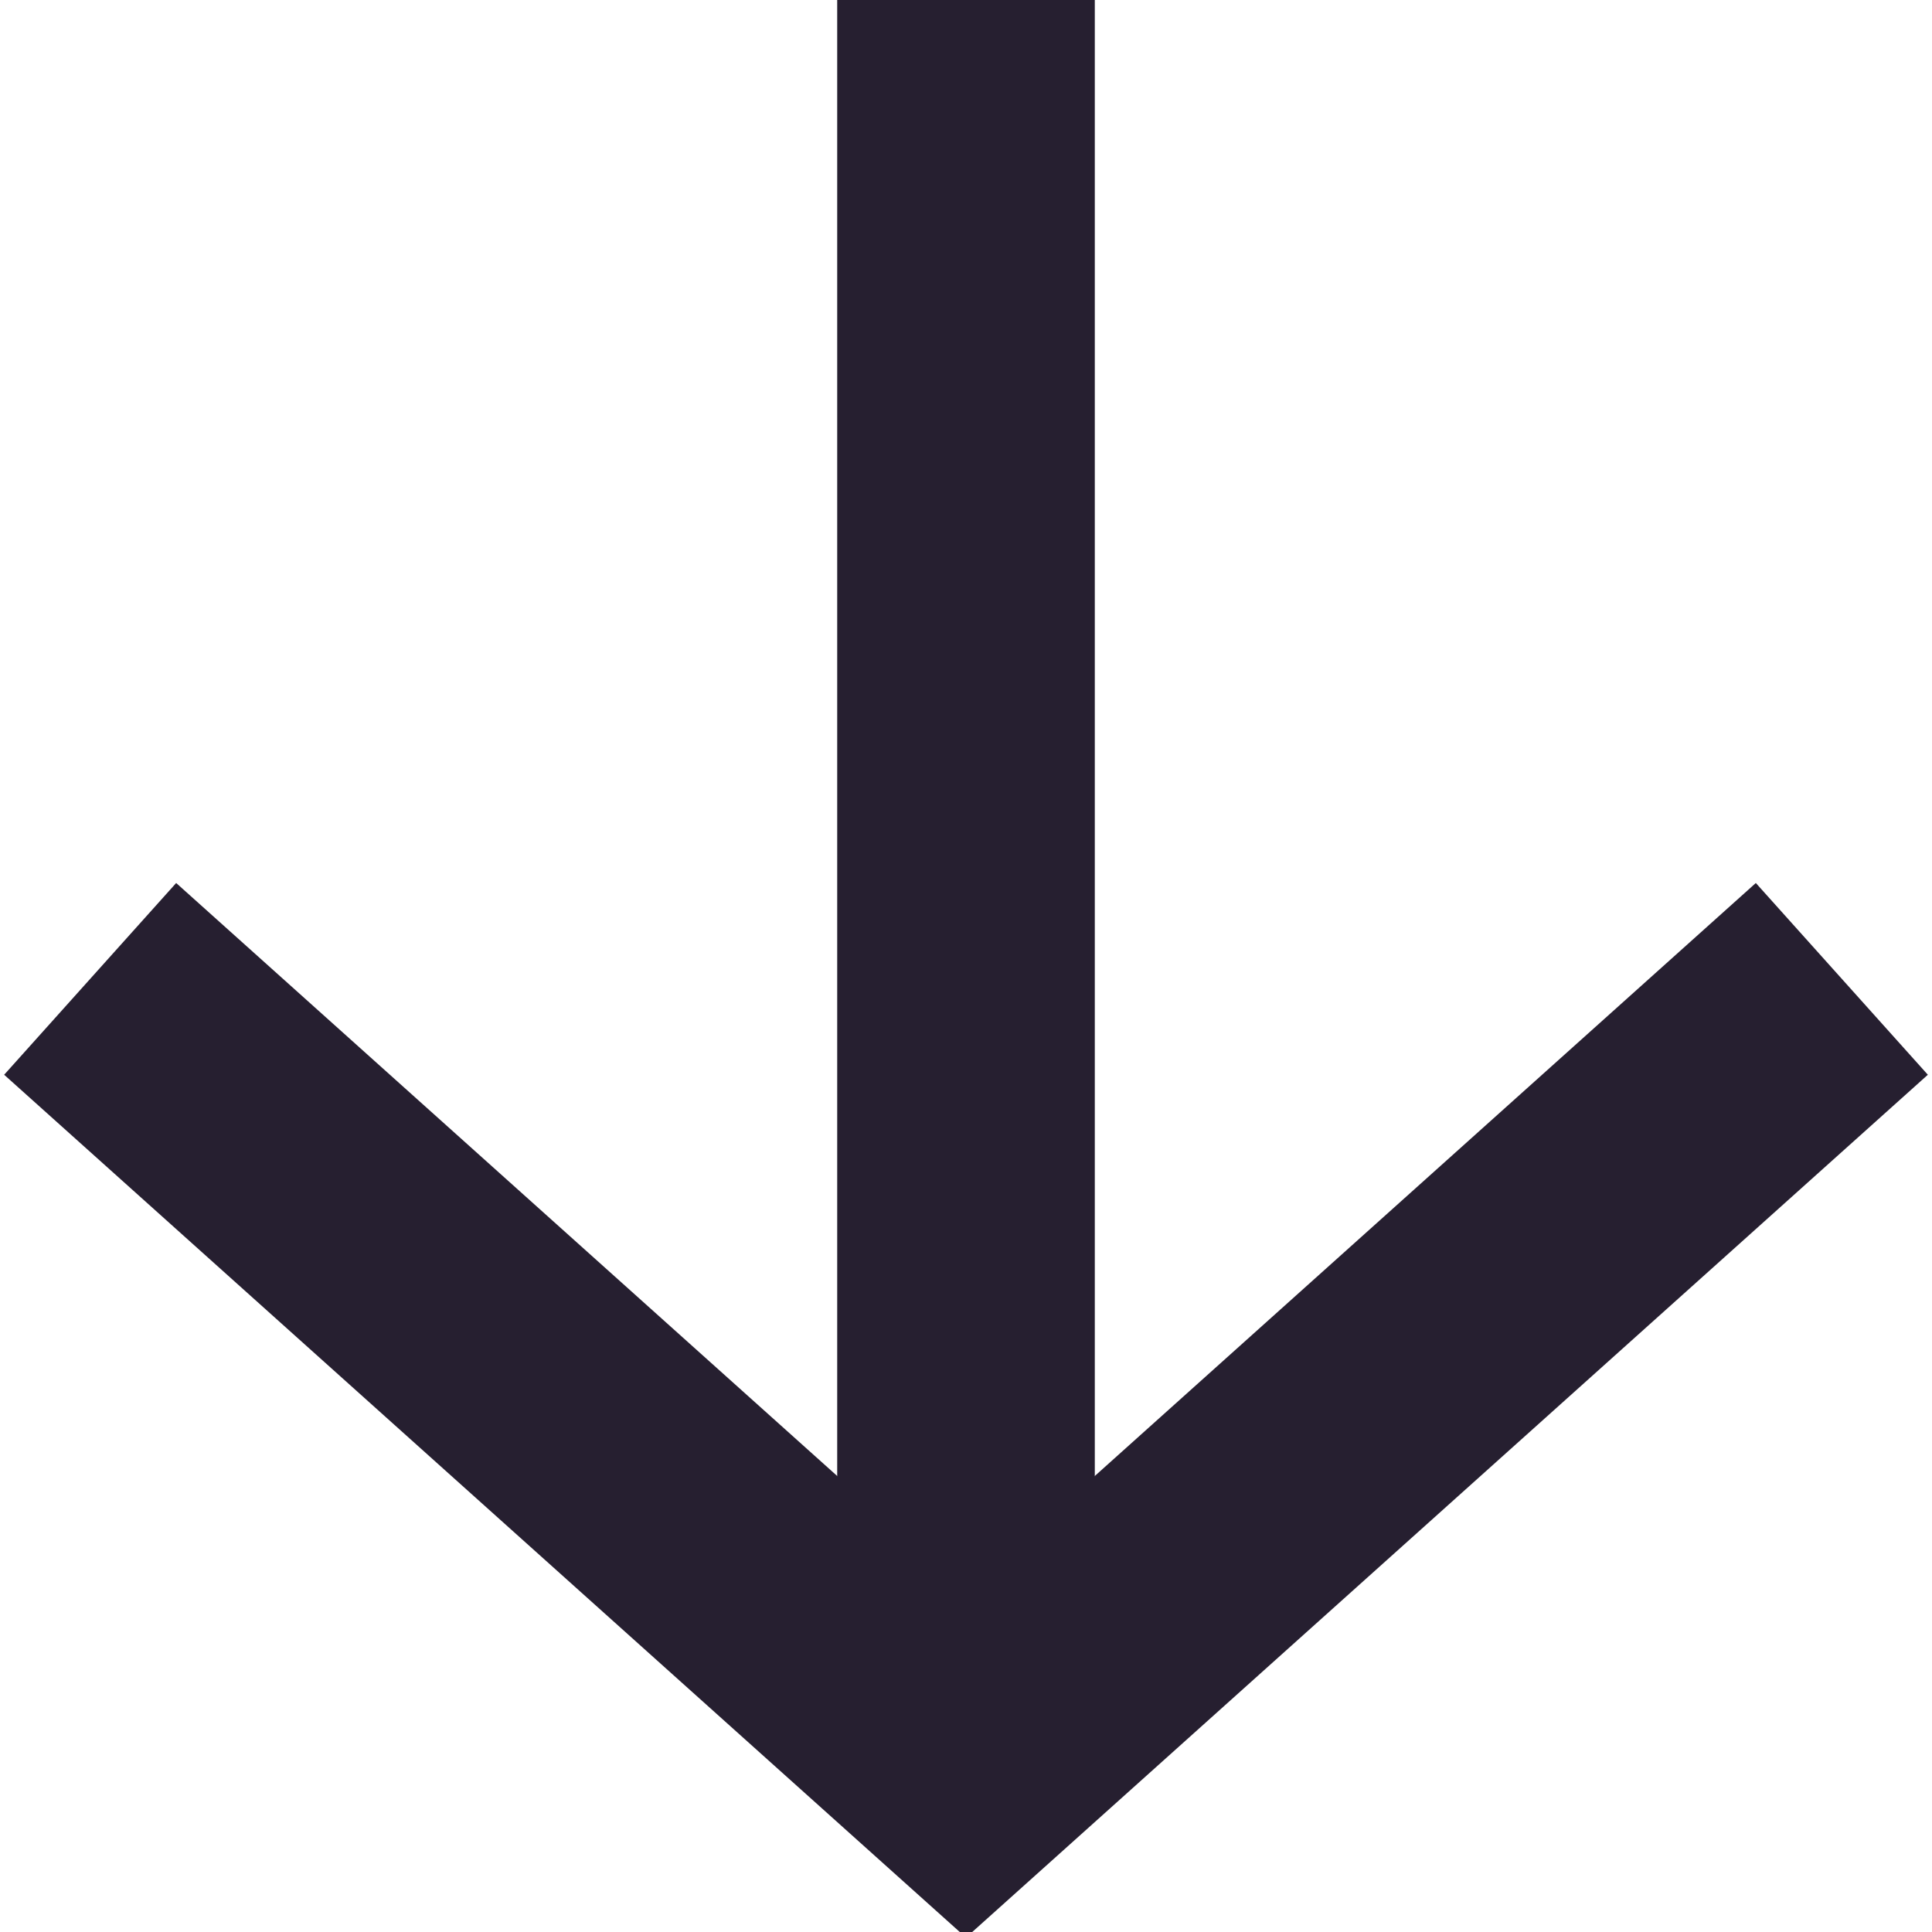
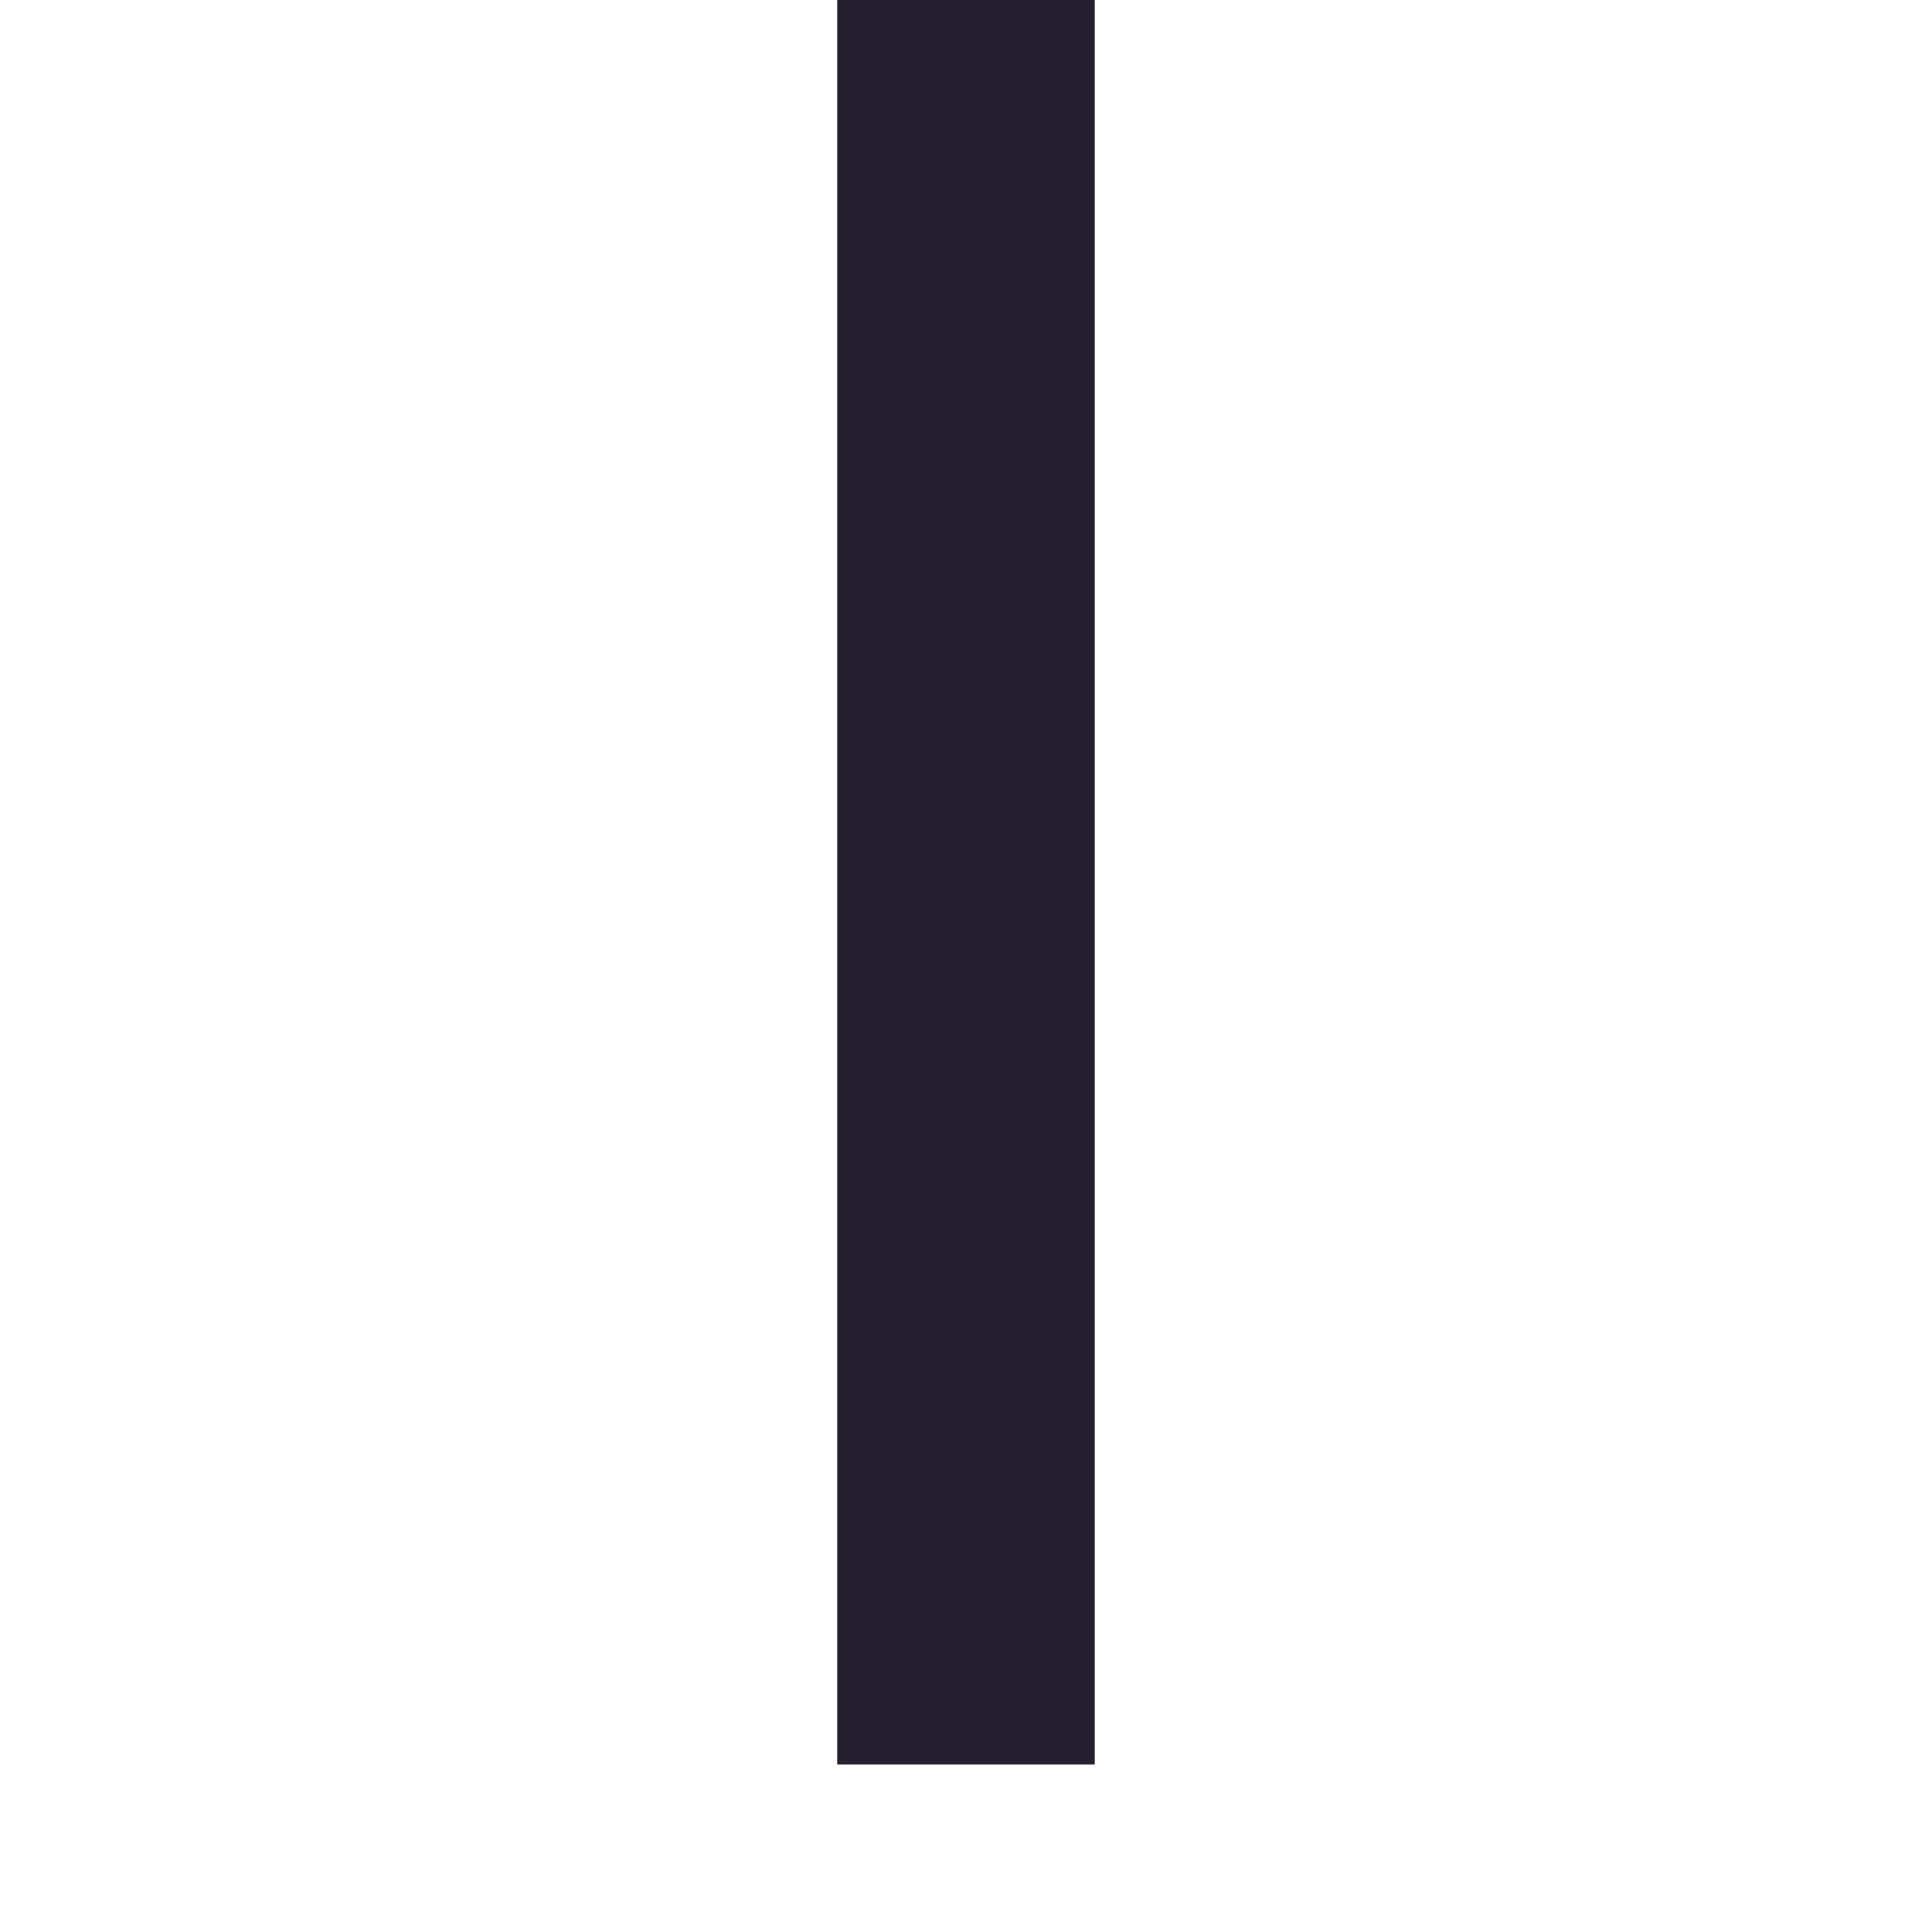
<svg xmlns="http://www.w3.org/2000/svg" version="1.1" id="Layer_1" x="0px" y="0px" viewBox="0 0 15 15" style="enable-background:new 0 0 15 15;" xml:space="preserve">
  <style type="text/css">
		.st0{fill:none;stroke:#261f30;stroke-width:2;stroke-miterlimit:10;}
	</style>
-   <polyline class="st0" points="0.7,7.6 7.5,13.7 14.3,7.6 " />
  <line class="st0" x1="7.5" y1="0" x2="7.5" y2="13.7" />
</svg>